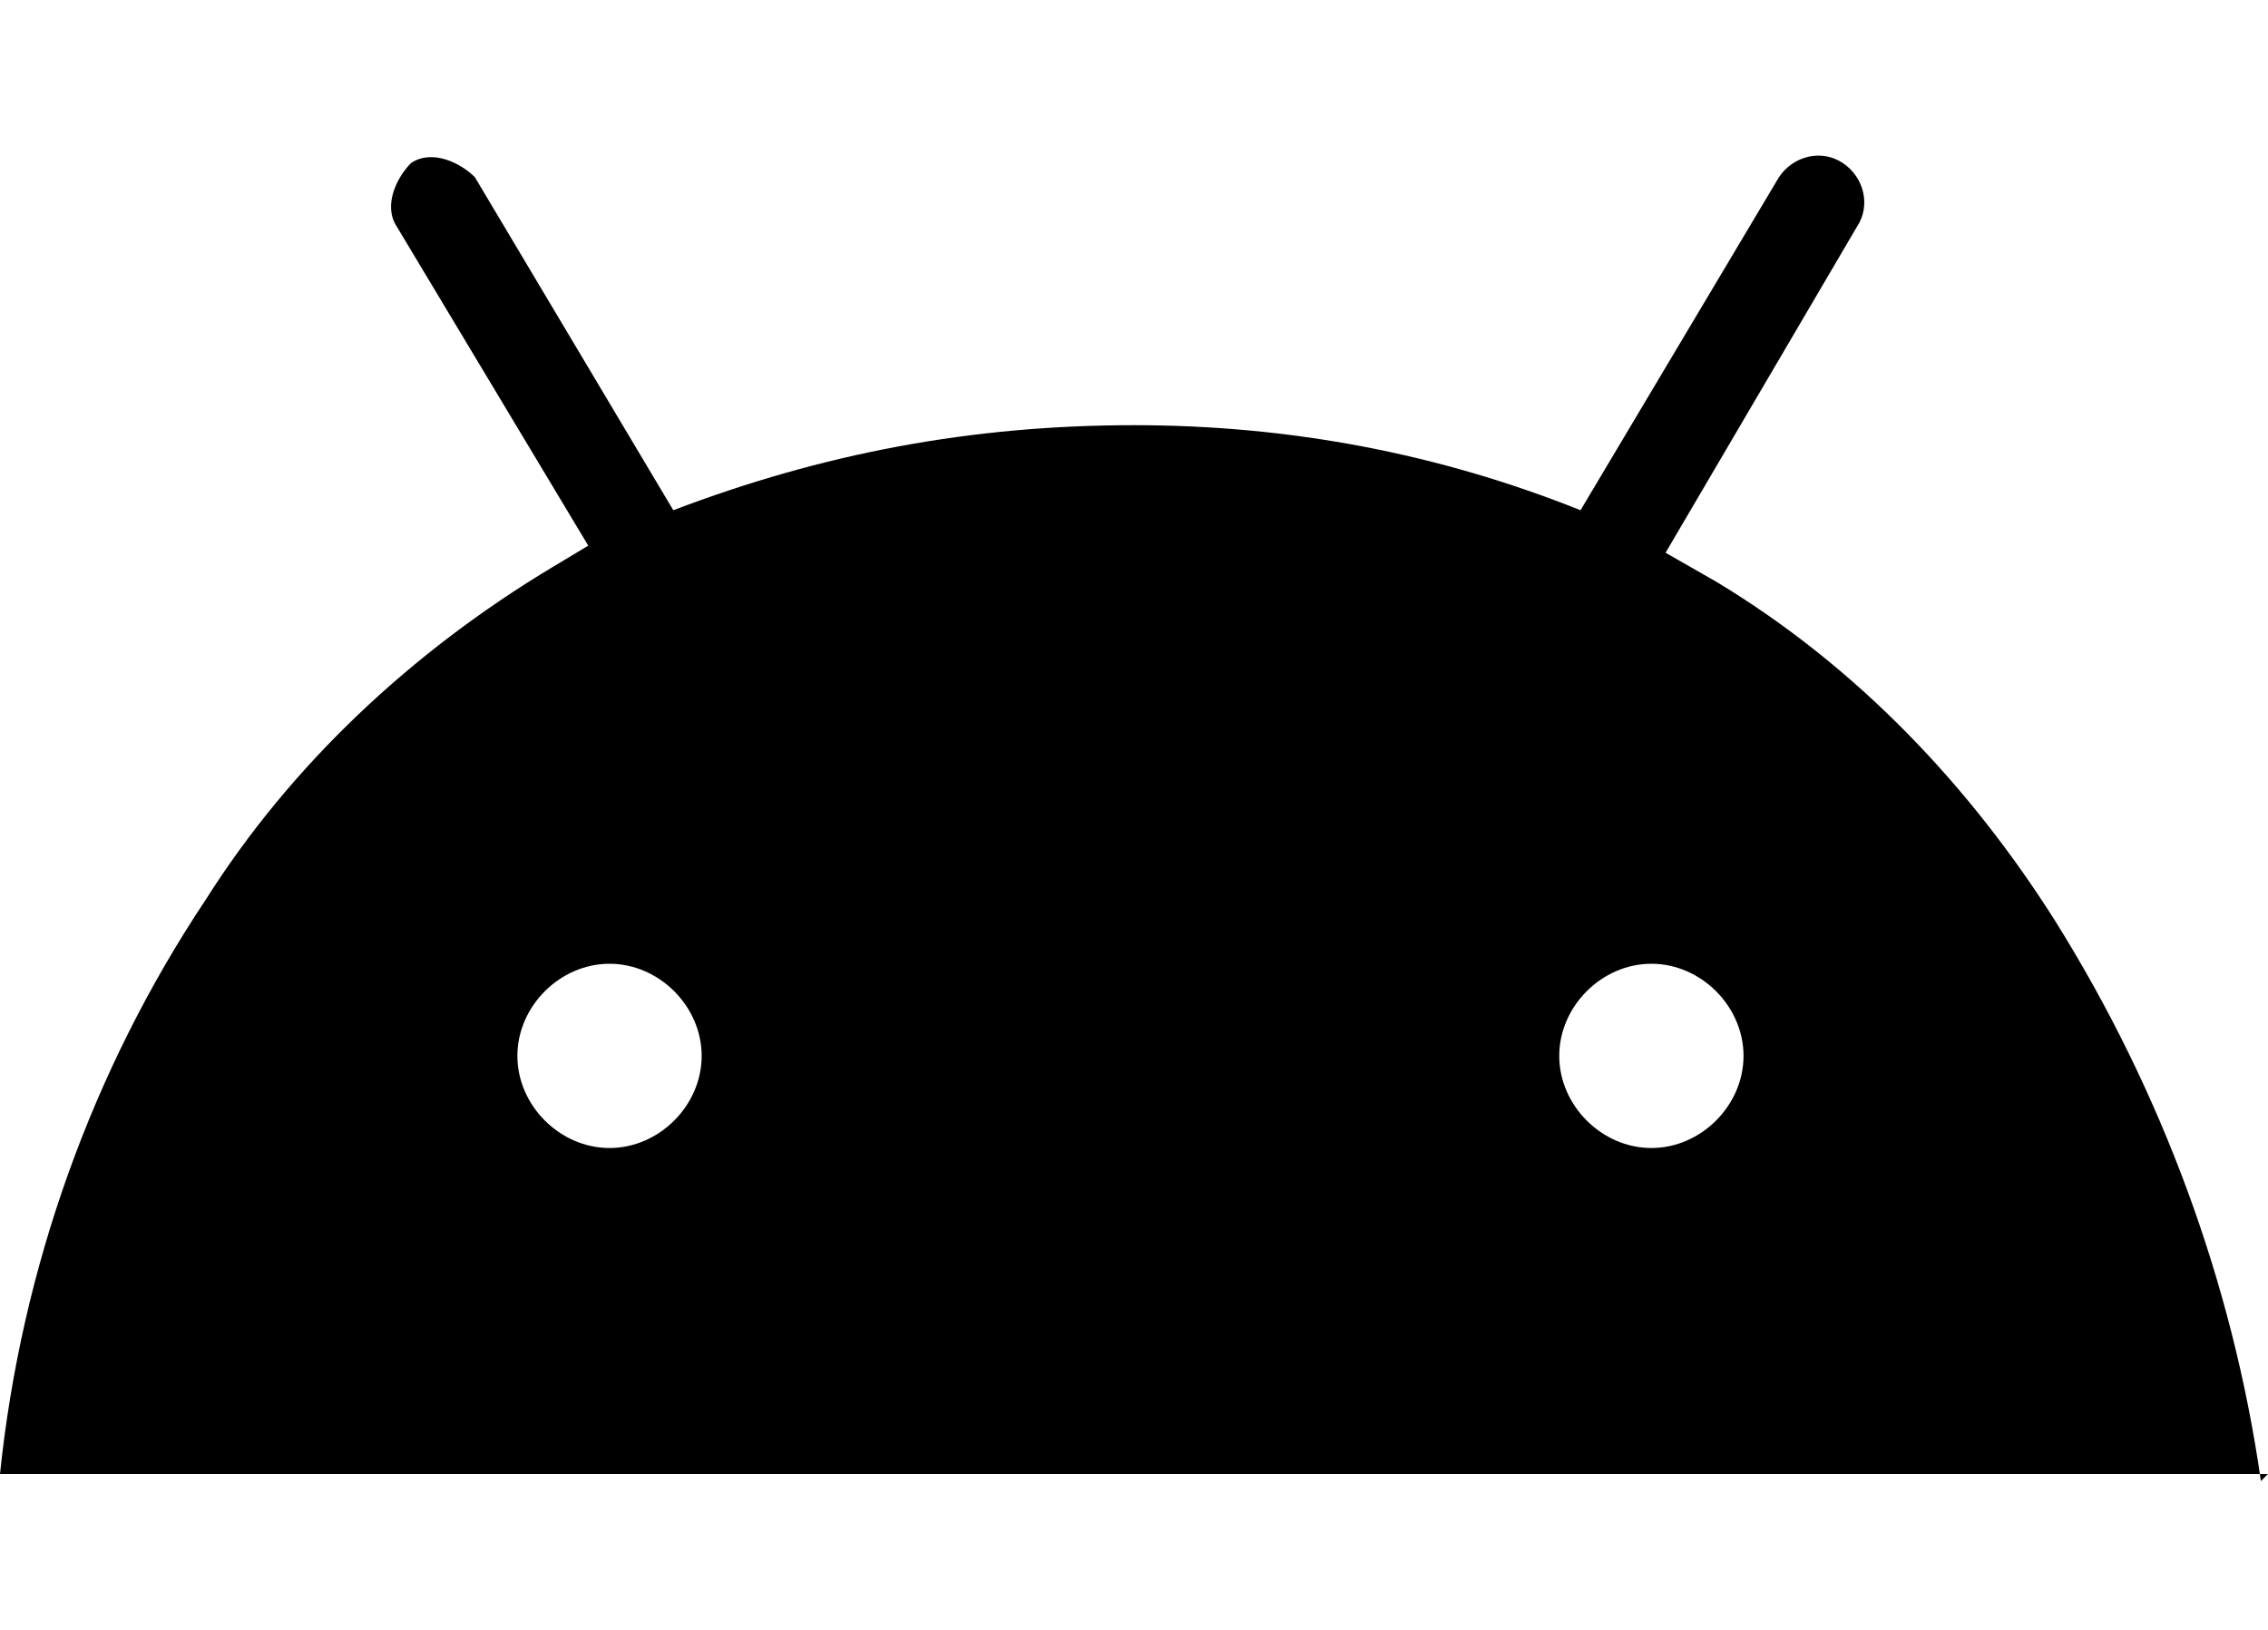
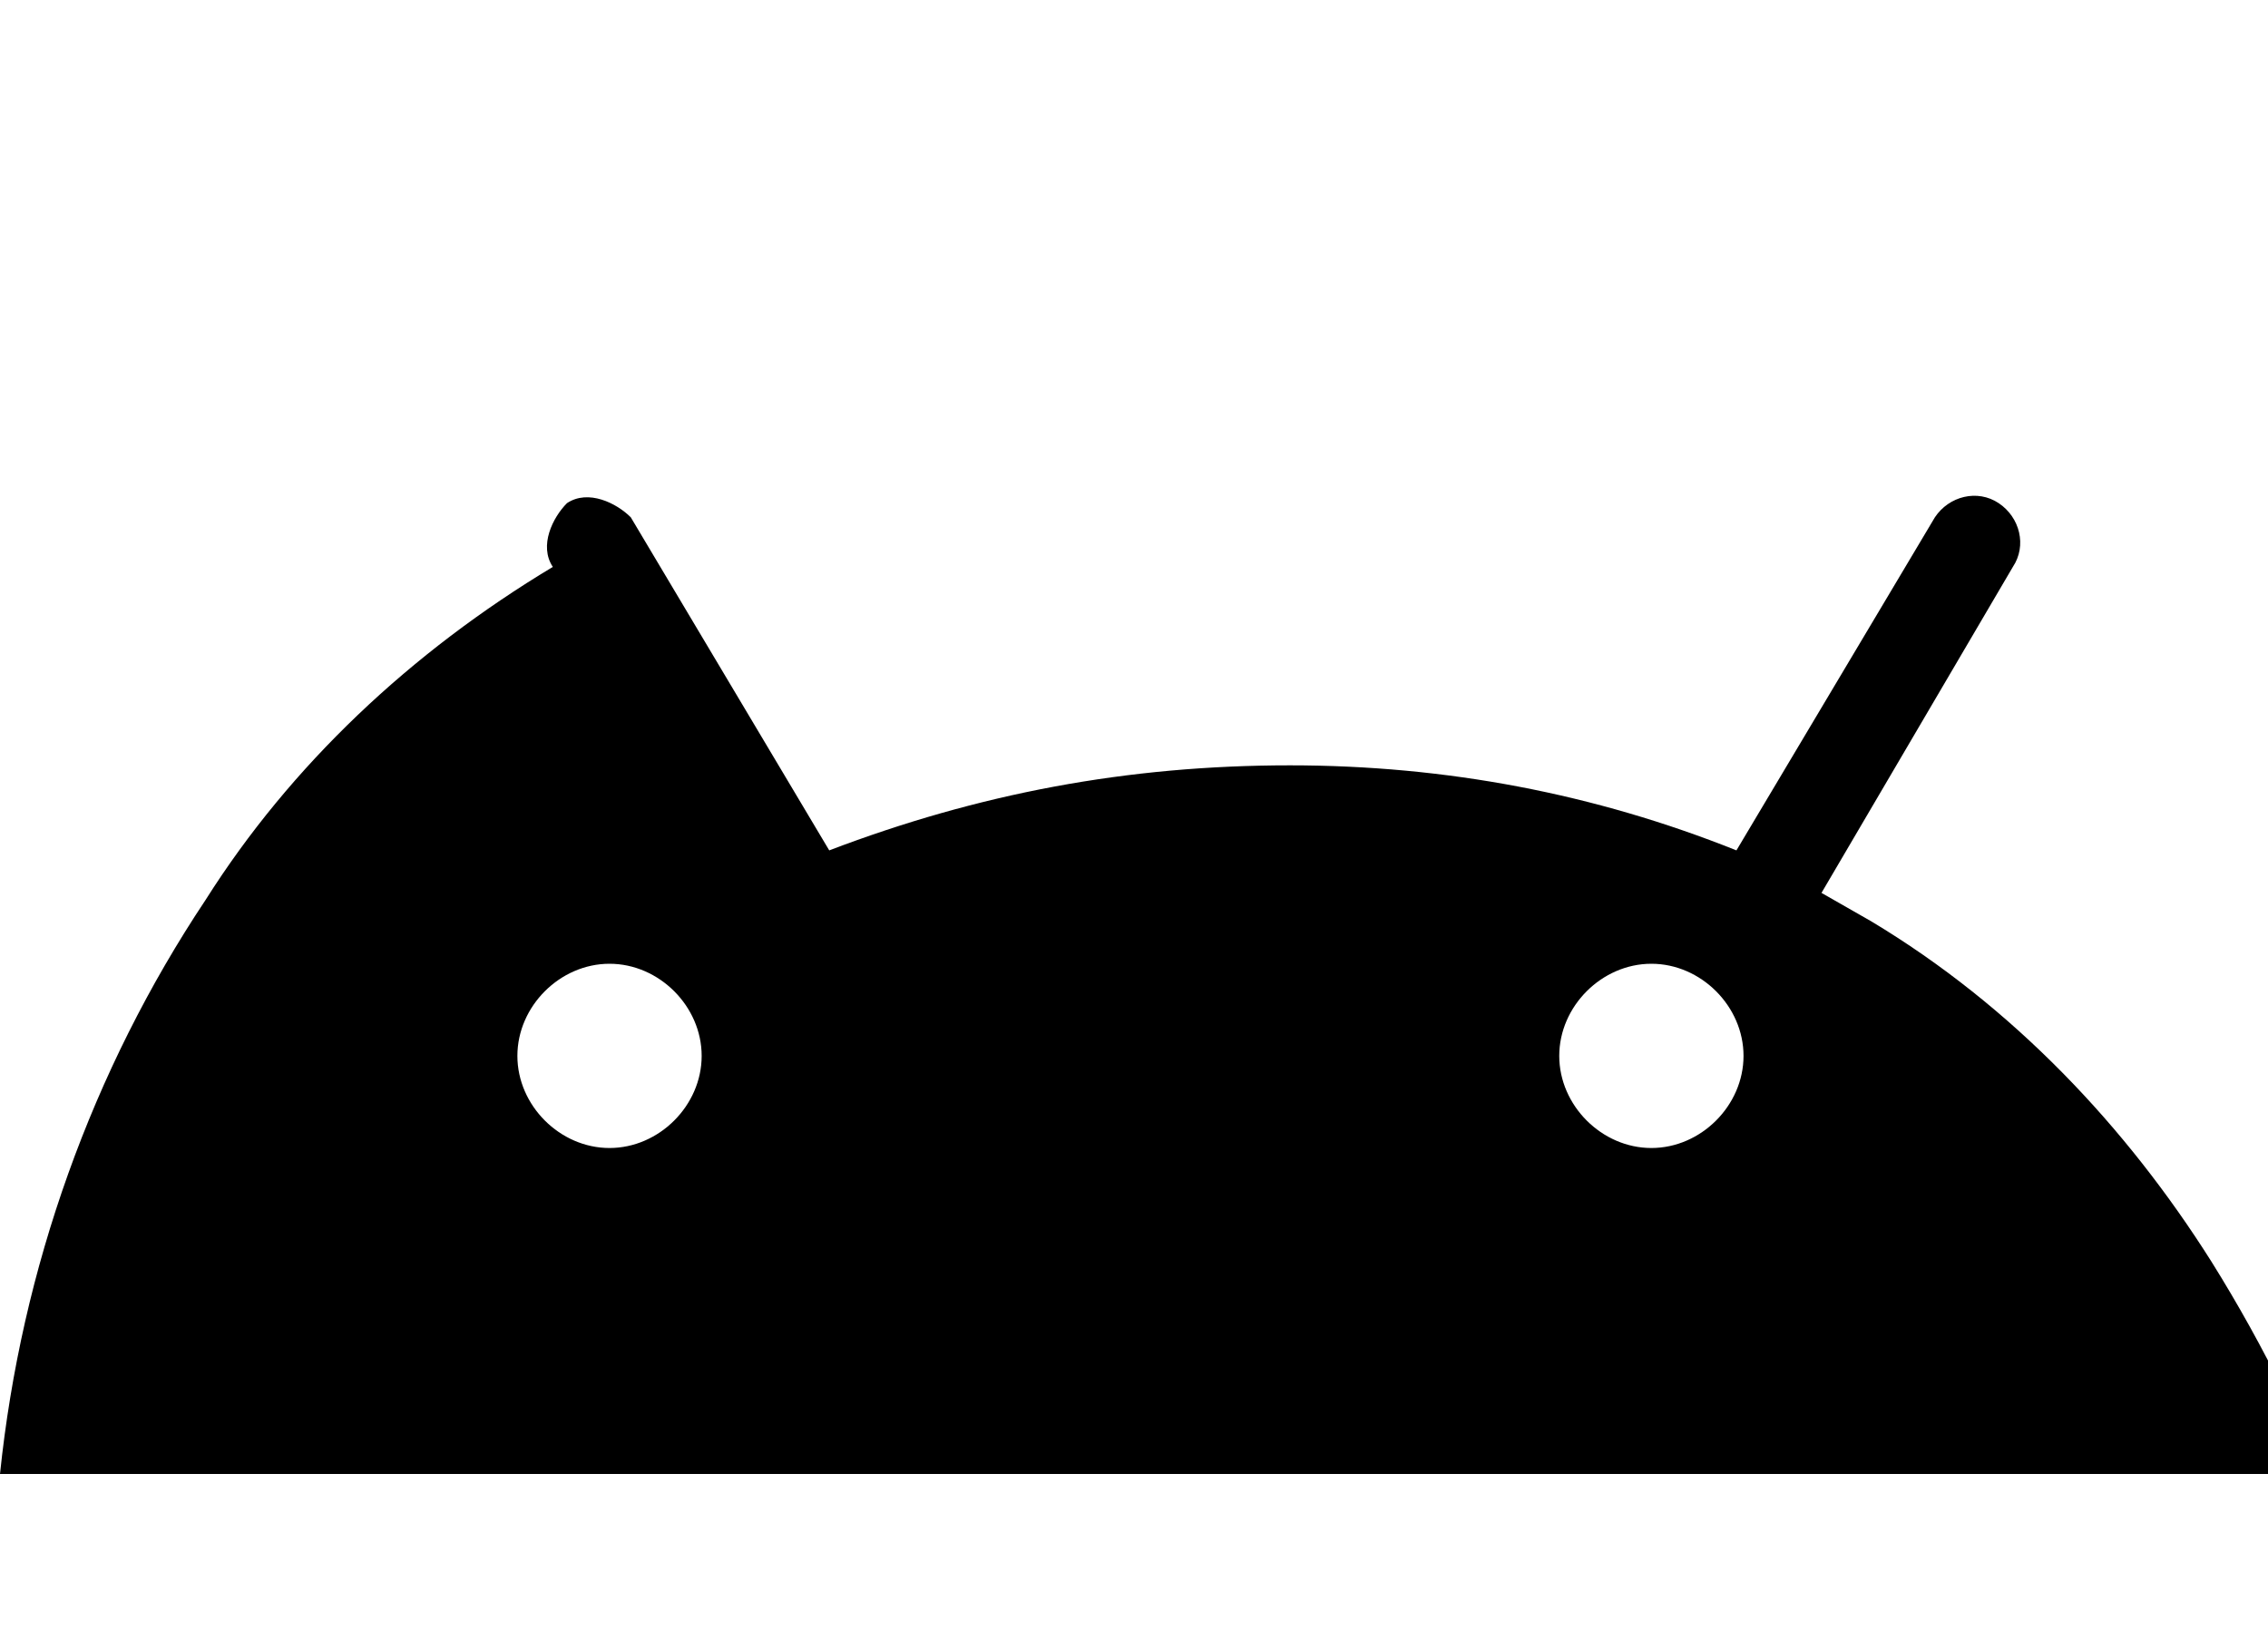
<svg xmlns="http://www.w3.org/2000/svg" version="1.1" viewBox="0 0 32 23">
  <g>
    <g id="Layer_1">
-       <path d="M32,20.8H0c.3-2.9,1.3-5.7,2.9-8.1,1.2-1.9,2.9-3.5,4.9-4.7l.5-.3-2.7-4.5c-.2-.3,0-.7.2-.9.3-.2.7,0,.9.2l2.8,4.7c2.1-.8,4.2-1.2,6.5-1.2,2.2,0,4.3.4,6.3,1.2l2.8-4.7c.2-.3.6-.4.9-.2.3.2.4.6.2.9l-2.7,4.6.7.4c2,1.2,3.6,2.9,4.8,4.8,1.5,2.4,2.5,5.1,2.9,7.9h0ZM22,14.9c0,.7.6,1.3,1.3,1.3s1.3-.6,1.3-1.3-.6-1.3-1.3-1.3-1.3.6-1.3,1.3ZM7.3,14.9c0,.7.6,1.3,1.3,1.3s1.3-.6,1.3-1.3-.6-1.3-1.3-1.3-1.3.6-1.3,1.3Z" />
+       <path d="M32,20.8H0c.3-2.9,1.3-5.7,2.9-8.1,1.2-1.9,2.9-3.5,4.9-4.7c-.2-.3,0-.7.2-.9.3-.2.7,0,.9.2l2.8,4.7c2.1-.8,4.2-1.2,6.5-1.2,2.2,0,4.3.4,6.3,1.2l2.8-4.7c.2-.3.6-.4.9-.2.3.2.4.6.2.9l-2.7,4.6.7.4c2,1.2,3.6,2.9,4.8,4.8,1.5,2.4,2.5,5.1,2.9,7.9h0ZM22,14.9c0,.7.6,1.3,1.3,1.3s1.3-.6,1.3-1.3-.6-1.3-1.3-1.3-1.3.6-1.3,1.3ZM7.3,14.9c0,.7.6,1.3,1.3,1.3s1.3-.6,1.3-1.3-.6-1.3-1.3-1.3-1.3.6-1.3,1.3Z" />
    </g>
  </g>
</svg>